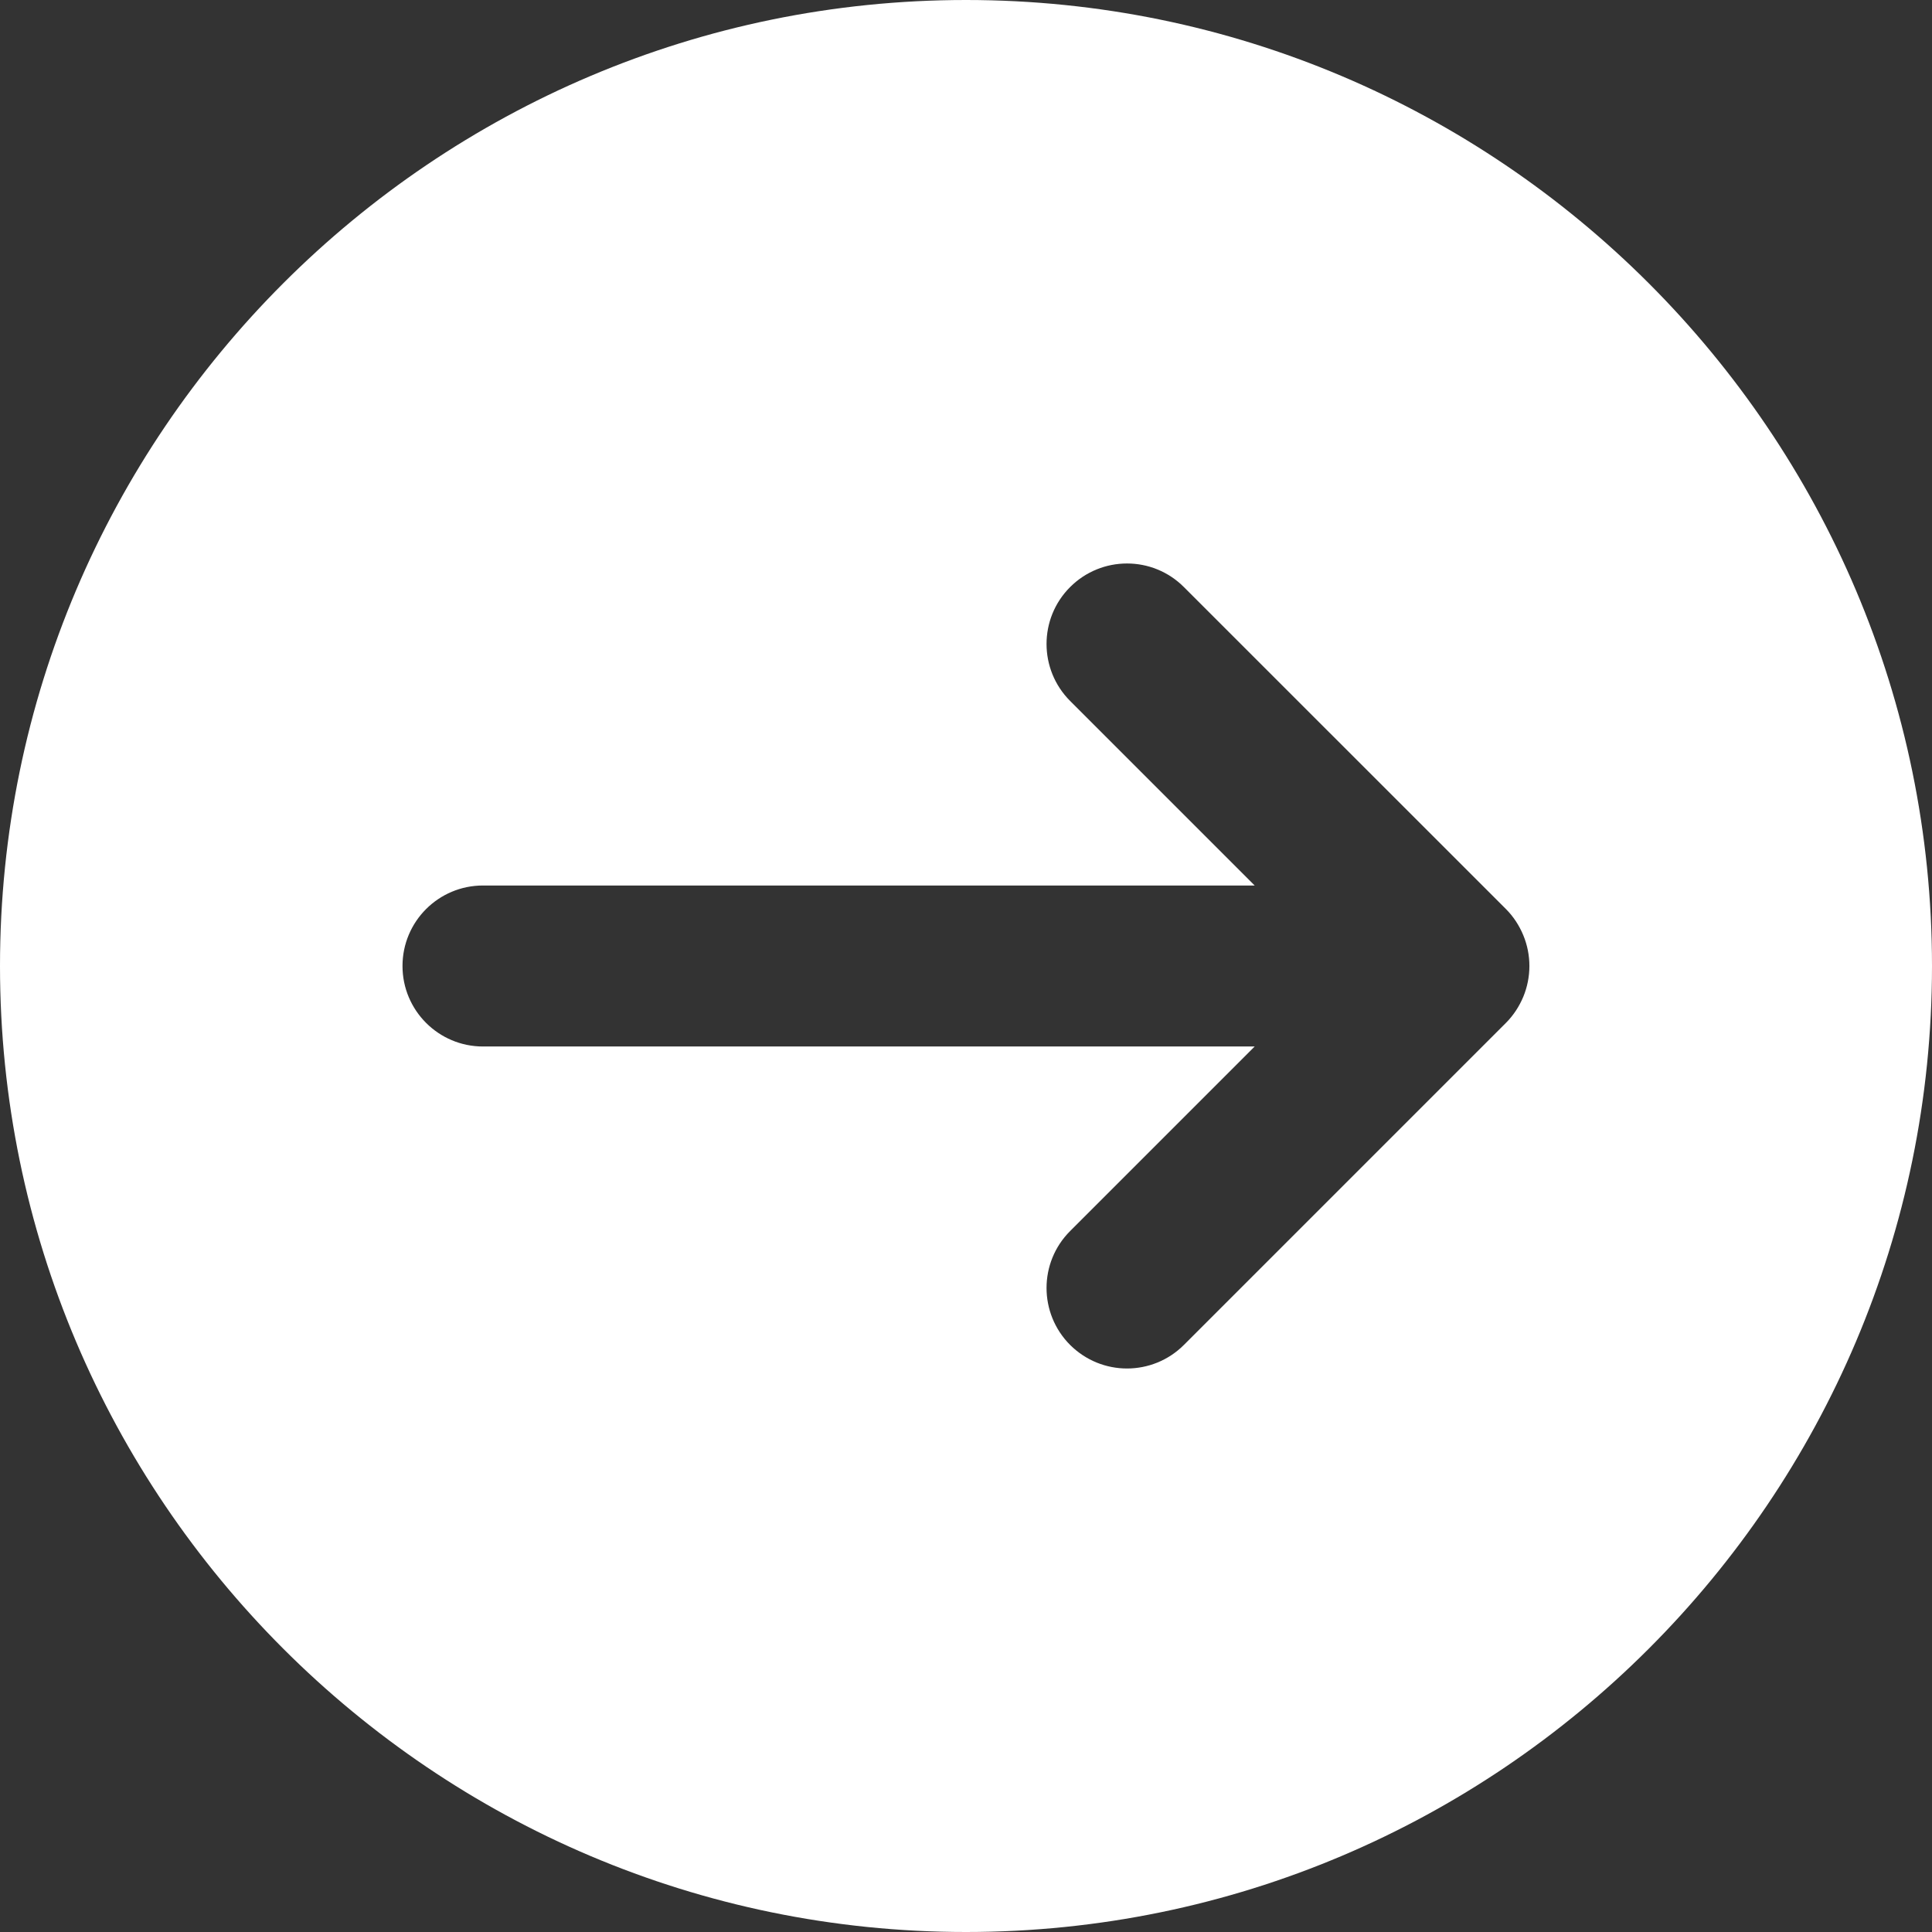
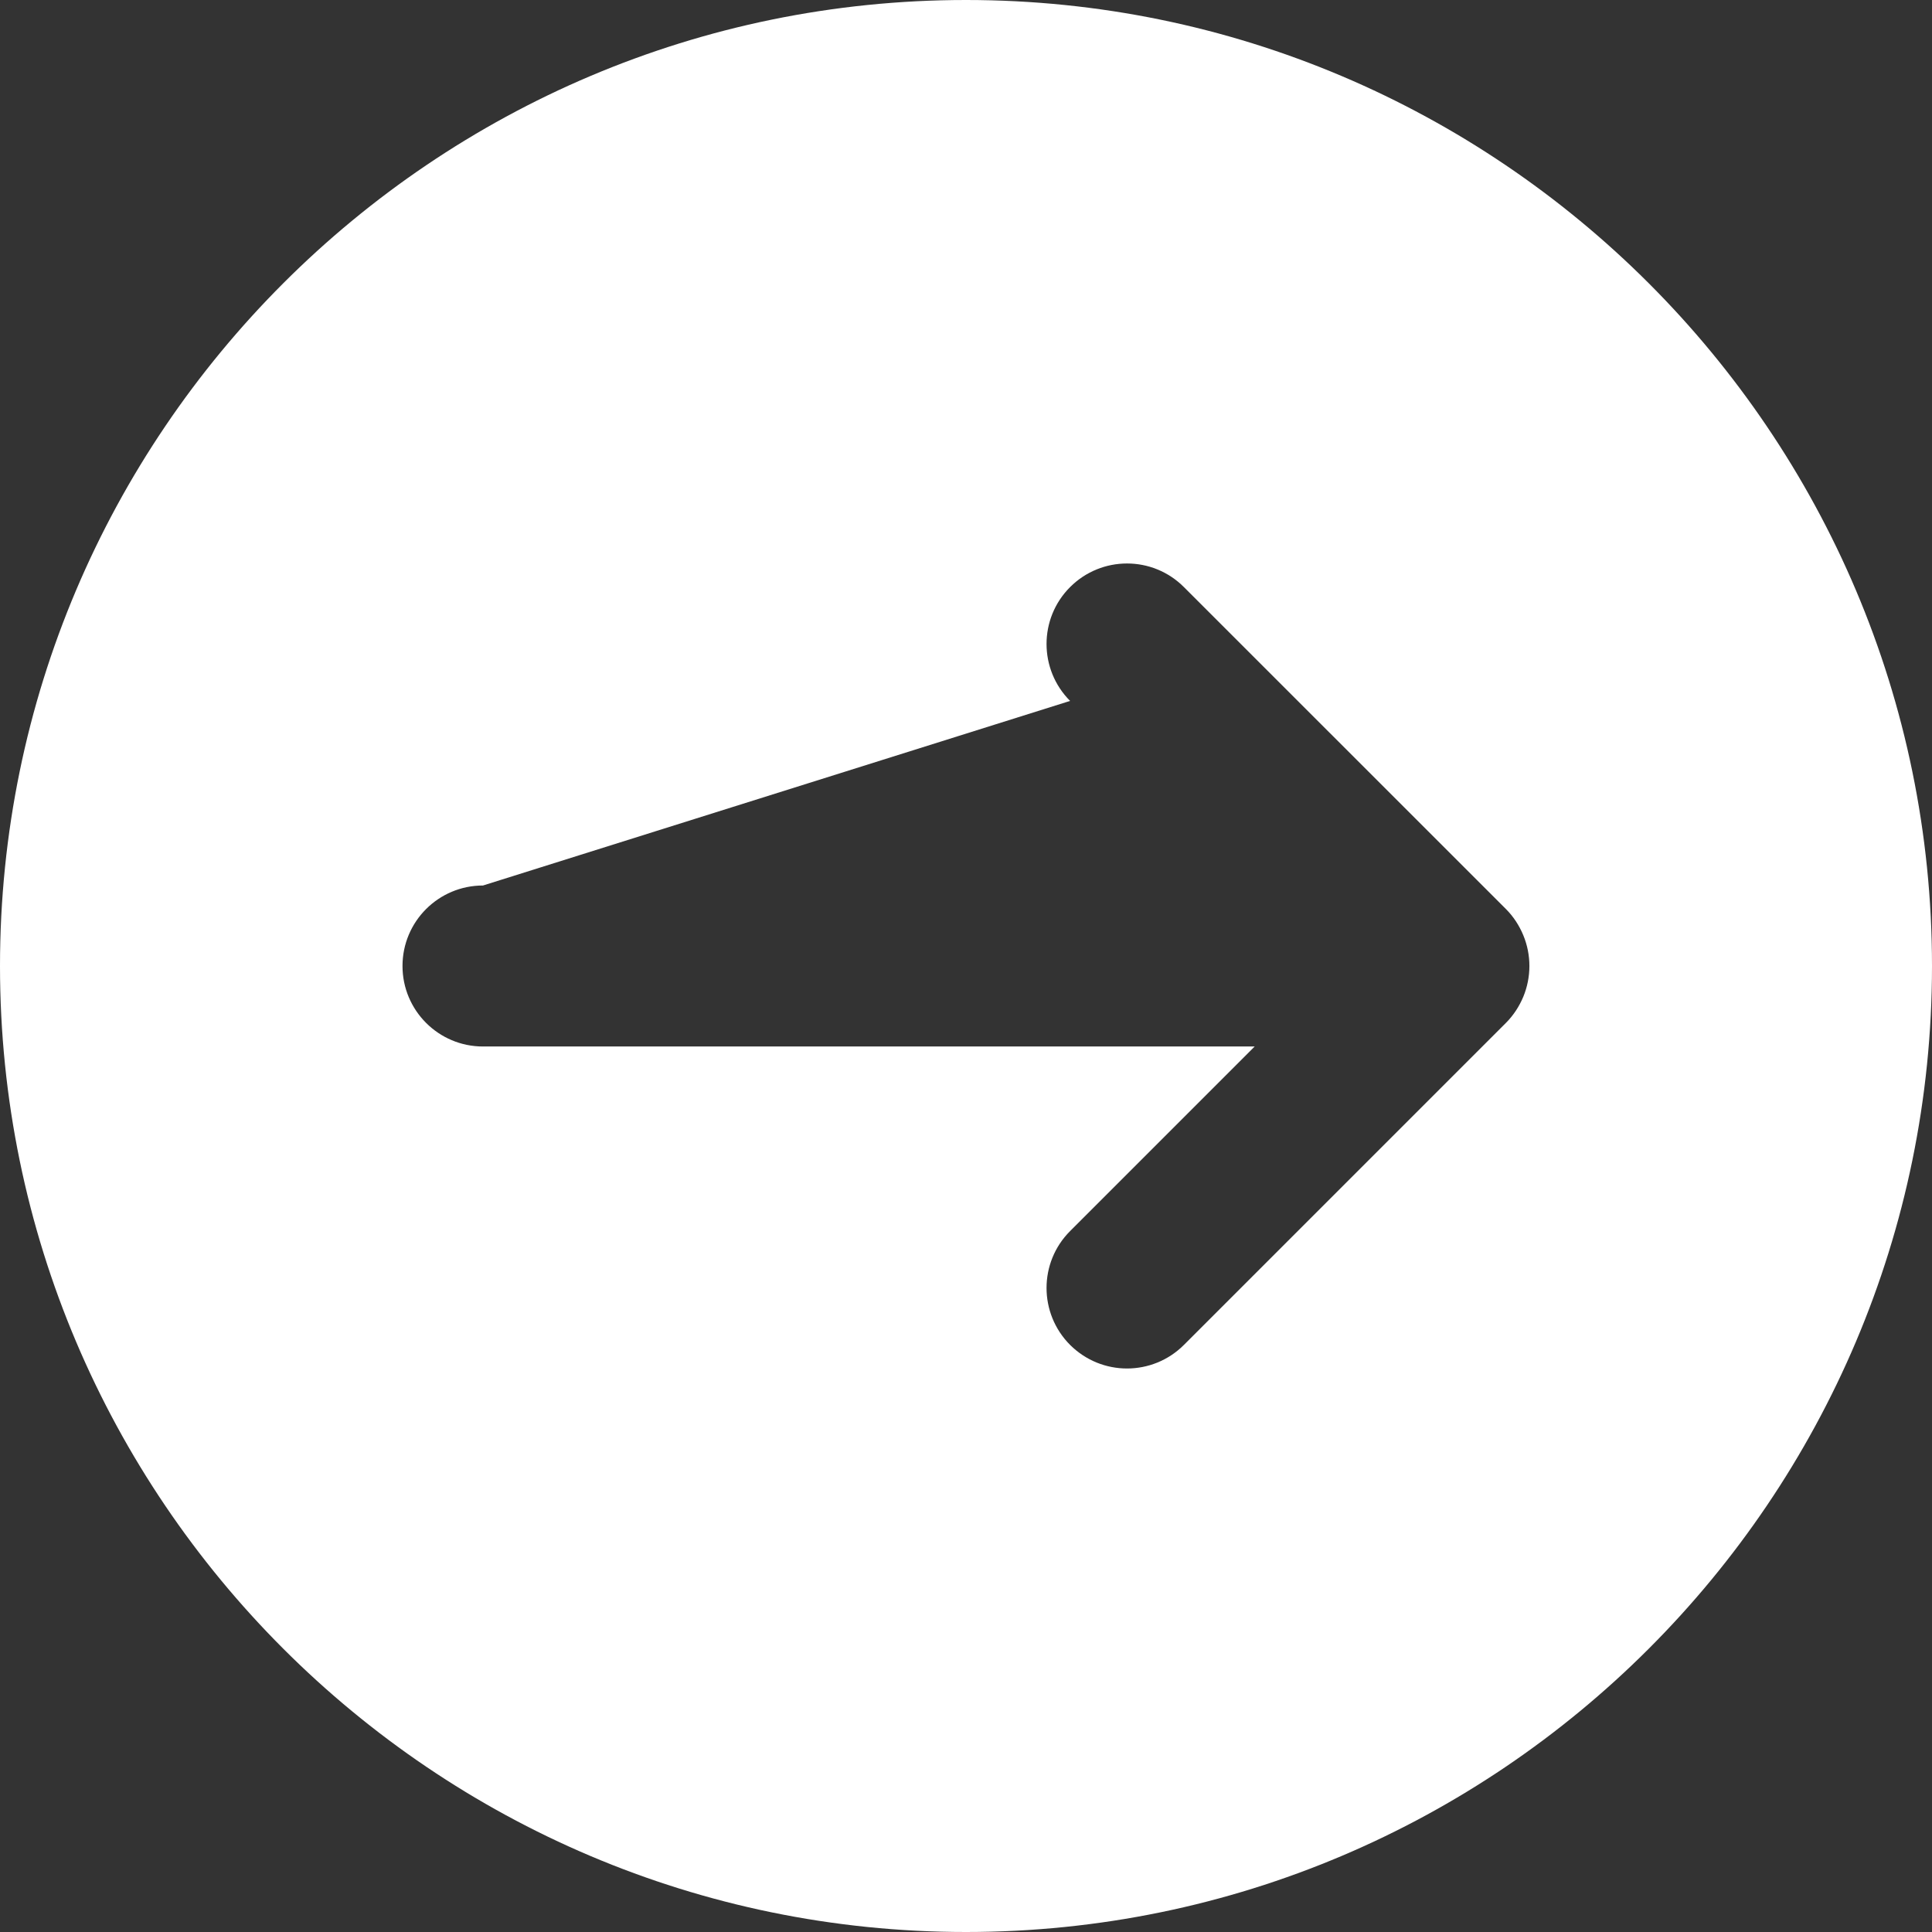
<svg xmlns="http://www.w3.org/2000/svg" width="512" height="512" viewBox="0 0 512 512" fill="none">
  <rect x="0" y="0" width="512" height="512" fill="#333333" stroke="none" />
-   <path d="M256 0C114.859 0 0 114.837 0 256C0 397.141 114.859 512 256 512C397.163 512 512 397.141 512 256C512 114.837 397.163 0 256 0ZM403.691 264.149C402.603 266.752 401.046 269.12 399.083 271.082L313.75 356.415C309.59 360.575 304.129 362.666 298.667 362.666C293.206 362.666 287.766 360.575 283.584 356.415C275.264 348.074 275.264 334.57 283.584 326.25L332.501 277.333H128C116.224 277.333 106.667 267.776 106.667 256C106.667 244.203 116.224 234.667 128 234.667H332.501L283.584 185.75C275.264 177.409 275.264 163.905 283.584 155.585C291.925 147.244 305.429 147.244 313.749 155.585L399.082 240.897C401.045 242.86 402.602 245.228 403.69 247.852C405.845 253.056 405.845 258.923 403.691 264.149Z" fill="white" />
+   <path d="M256 0C114.859 0 0 114.837 0 256C0 397.141 114.859 512 256 512C397.163 512 512 397.141 512 256C512 114.837 397.163 0 256 0ZM403.691 264.149C402.603 266.752 401.046 269.12 399.083 271.082L313.75 356.415C309.59 360.575 304.129 362.666 298.667 362.666C293.206 362.666 287.766 360.575 283.584 356.415C275.264 348.074 275.264 334.57 283.584 326.25L332.501 277.333H128C116.224 277.333 106.667 267.776 106.667 256C106.667 244.203 116.224 234.667 128 234.667L283.584 185.75C275.264 177.409 275.264 163.905 283.584 155.585C291.925 147.244 305.429 147.244 313.749 155.585L399.082 240.897C401.045 242.86 402.602 245.228 403.69 247.852C405.845 253.056 405.845 258.923 403.691 264.149Z" fill="white" />
</svg>